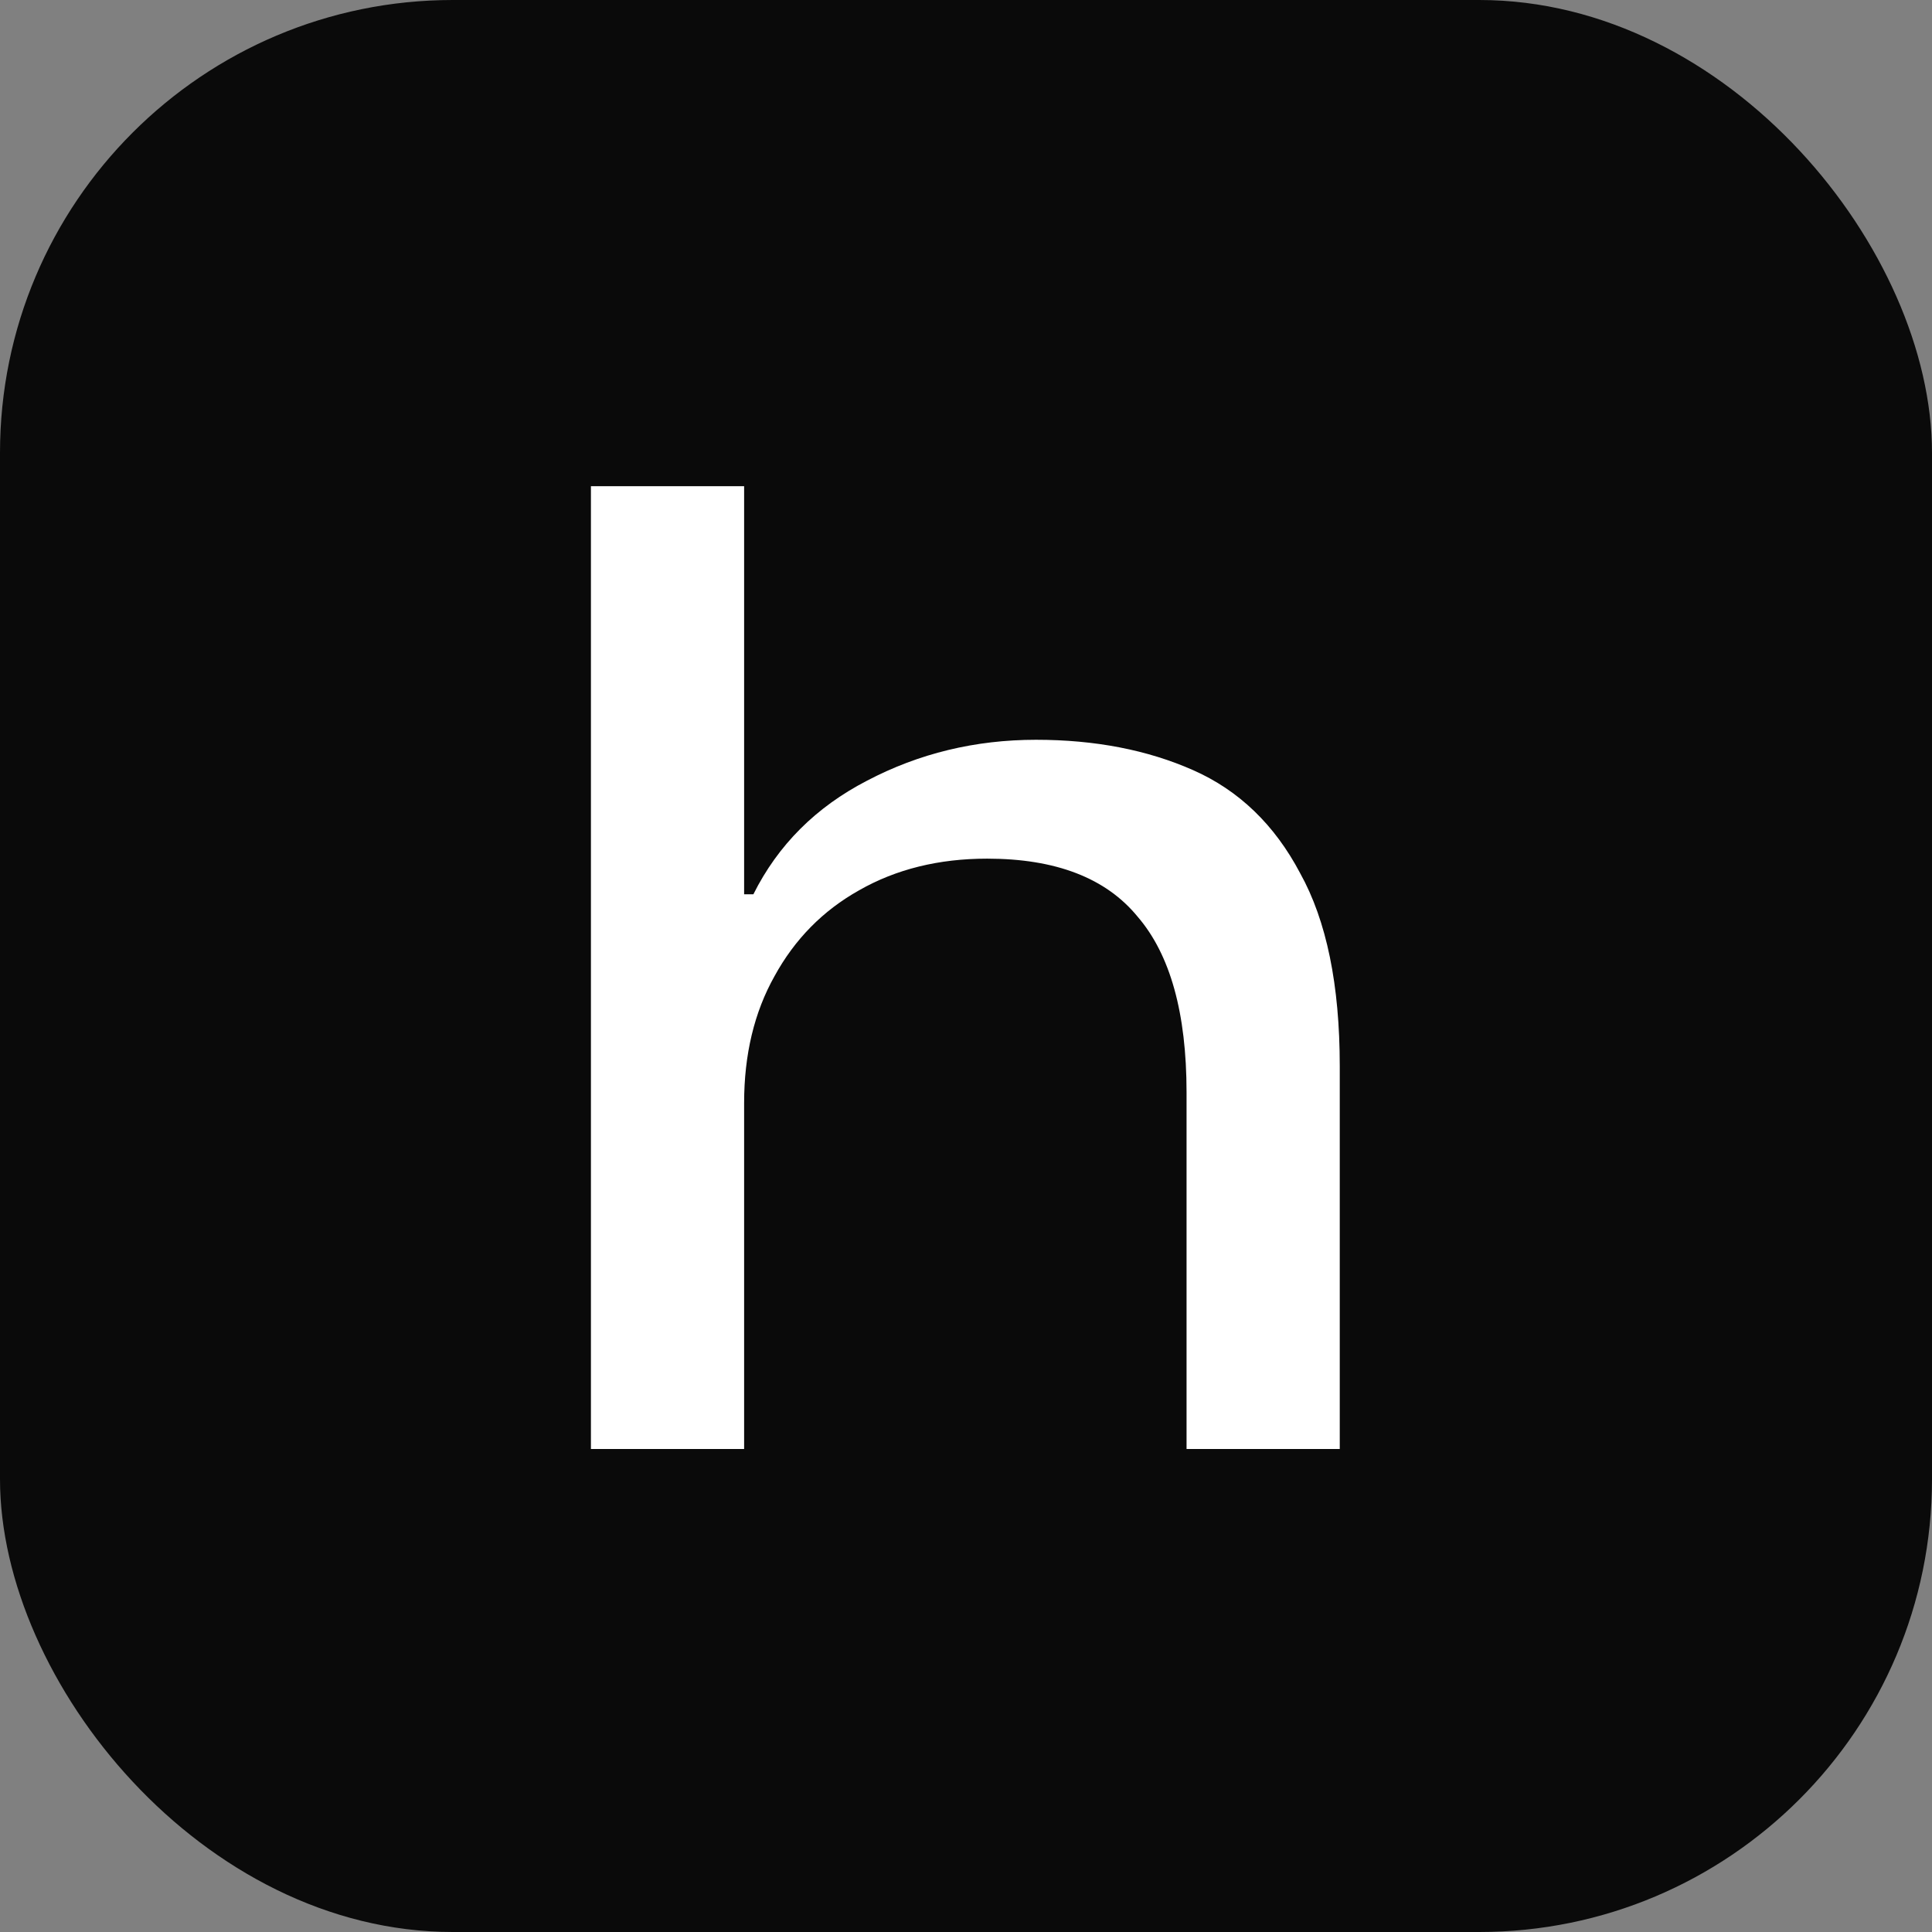
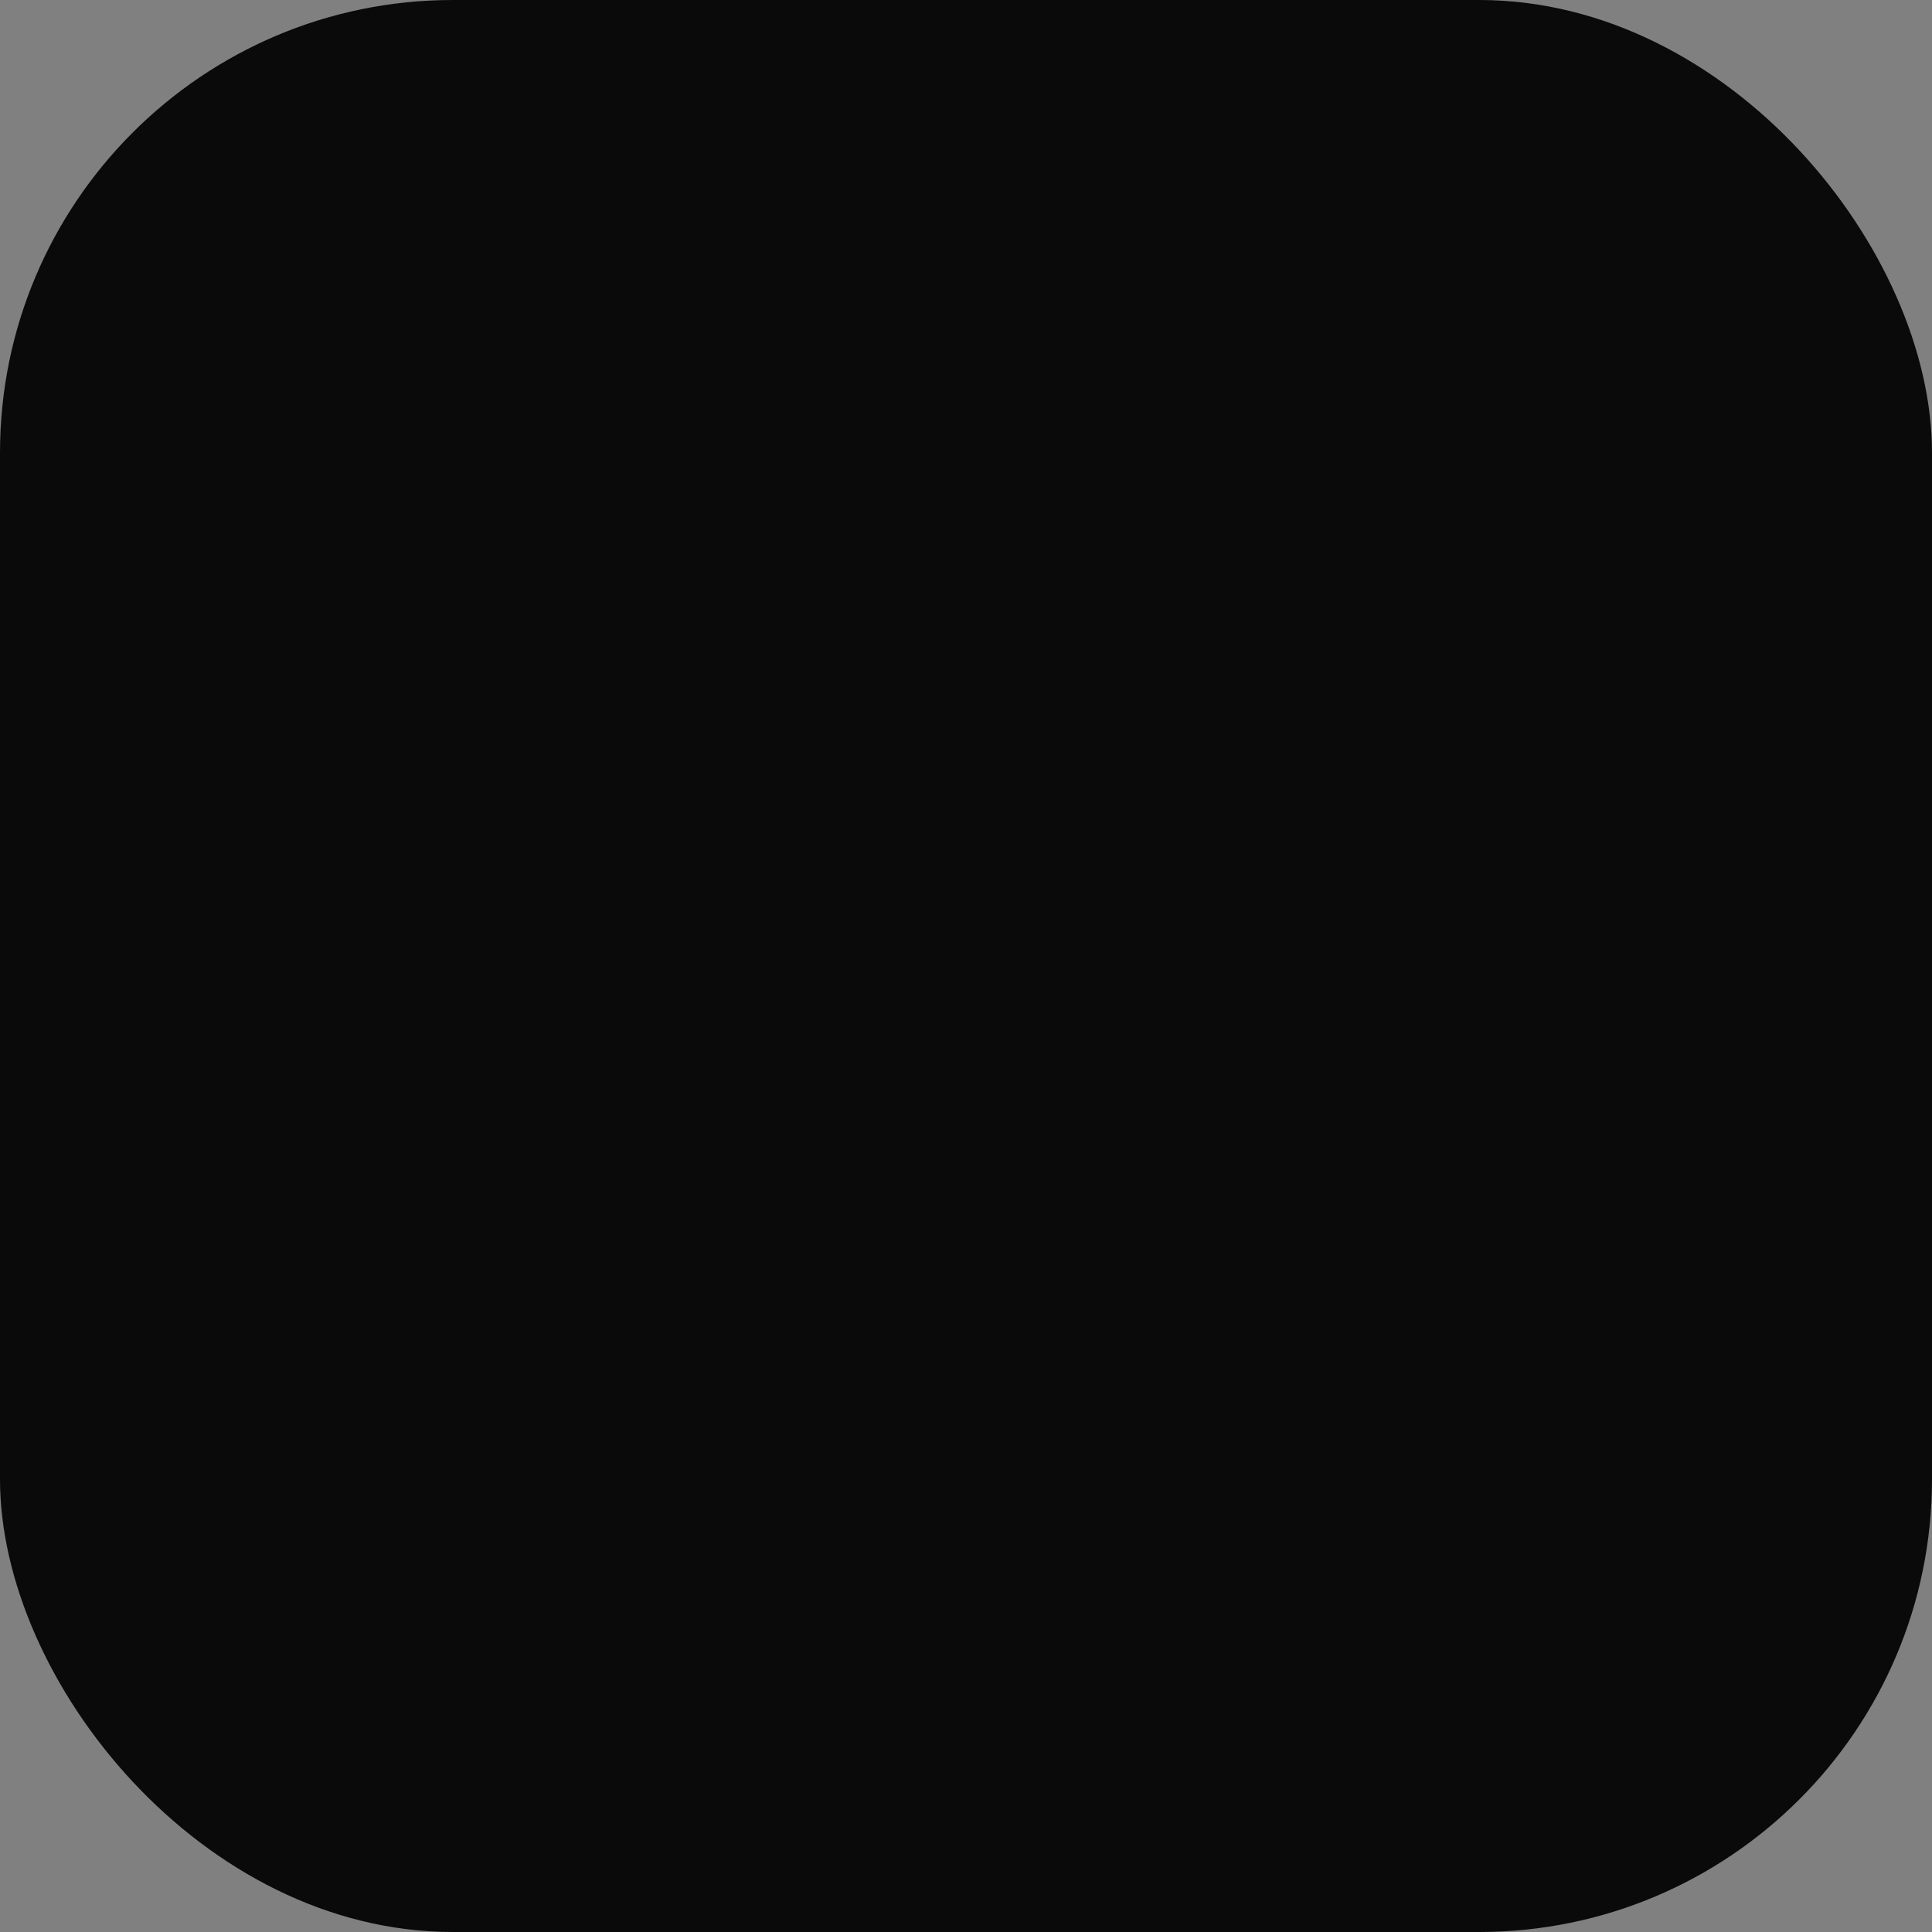
<svg xmlns="http://www.w3.org/2000/svg" width="512" height="512" viewBox="0 0 512 512" fill="none">
  <rect x="0" y="0" width="512" height="512" fill="#808080" stroke="none" />
  <rect width="512" height="512" rx="120" fill="#0A0A0A" />
-   <path d="M156.6 384V128.85H197.2V237H199.65C206.183 223.933 216.217 213.9 229.75 206.9C243.517 199.667 258.45 196.05 274.55 196.05C290.183 196.05 304.067 198.733 316.2 204.1C328.333 209.467 337.783 218.567 344.55 231.4C351.55 244 355.05 261.033 355.05 282.5V384H314.45V289.5C314.45 268.5 310.133 252.983 301.5 242.95C293.1 232.683 279.8 227.55 261.6 227.55C248.767 227.55 237.45 230.35 227.65 235.95C218.083 241.317 210.617 248.9 205.25 258.7C199.883 268.267 197.2 279.467 197.2 292.3V384H156.6Z" fill="white" />
</svg>